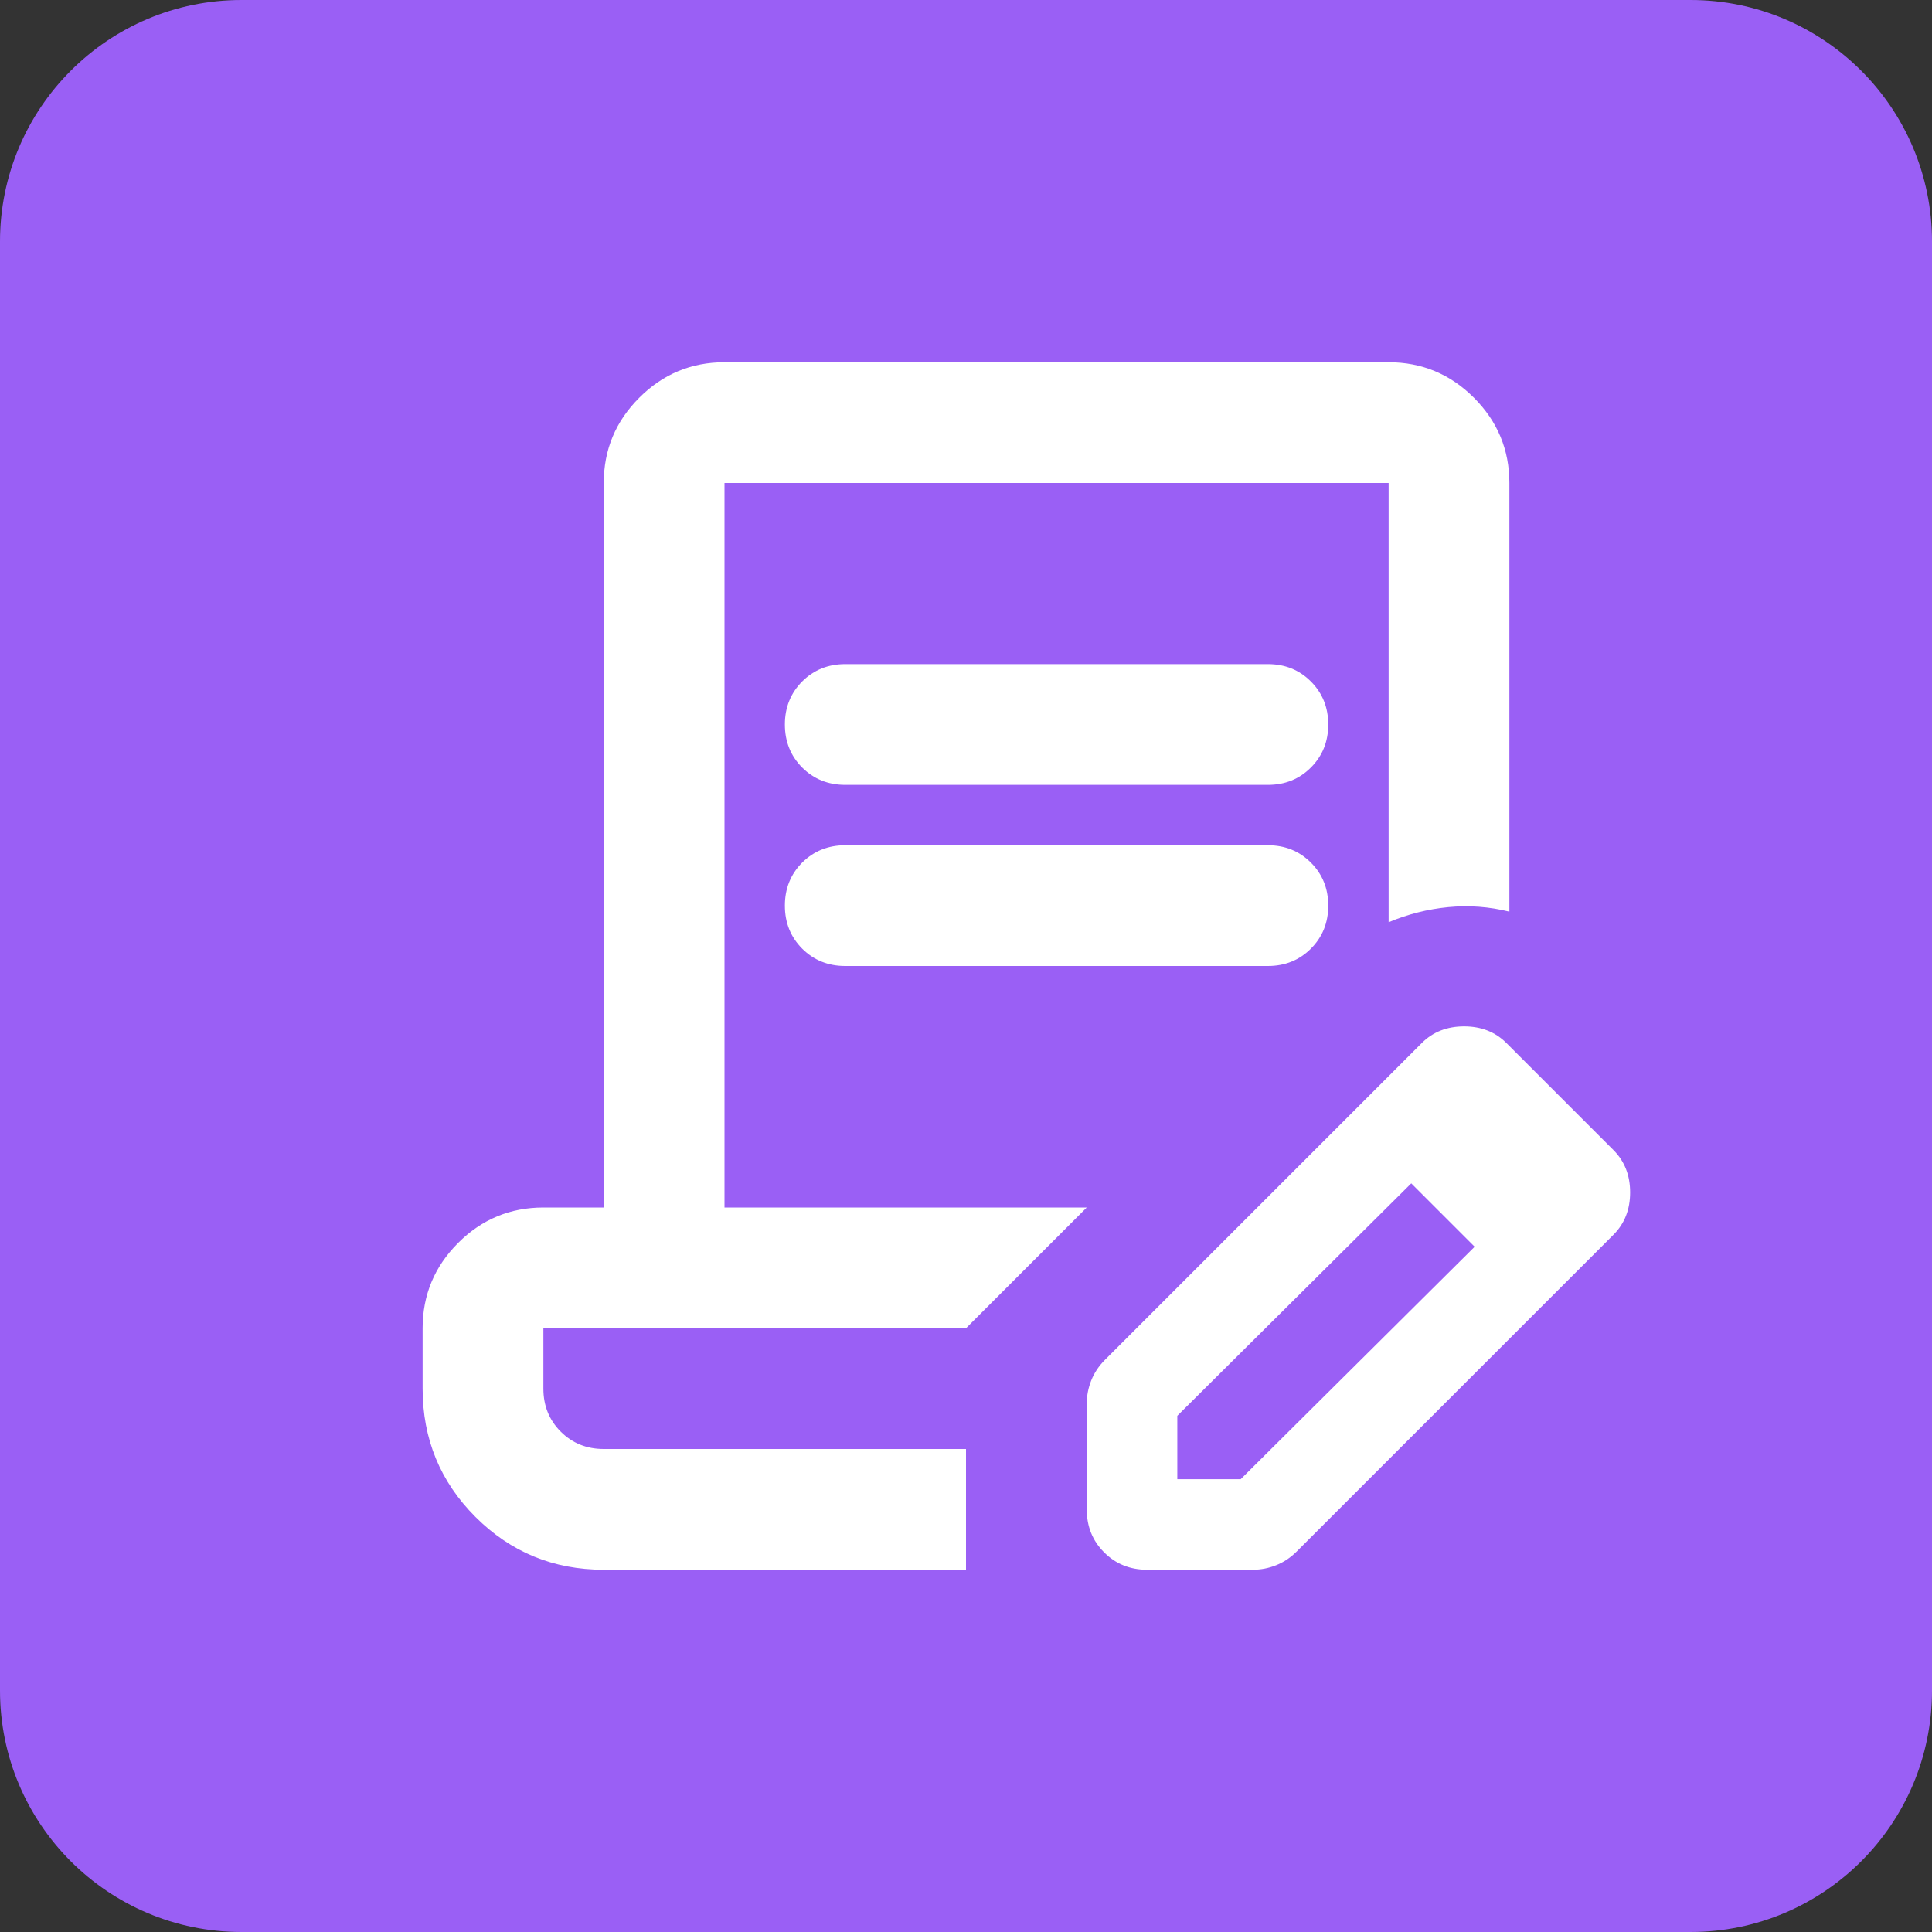
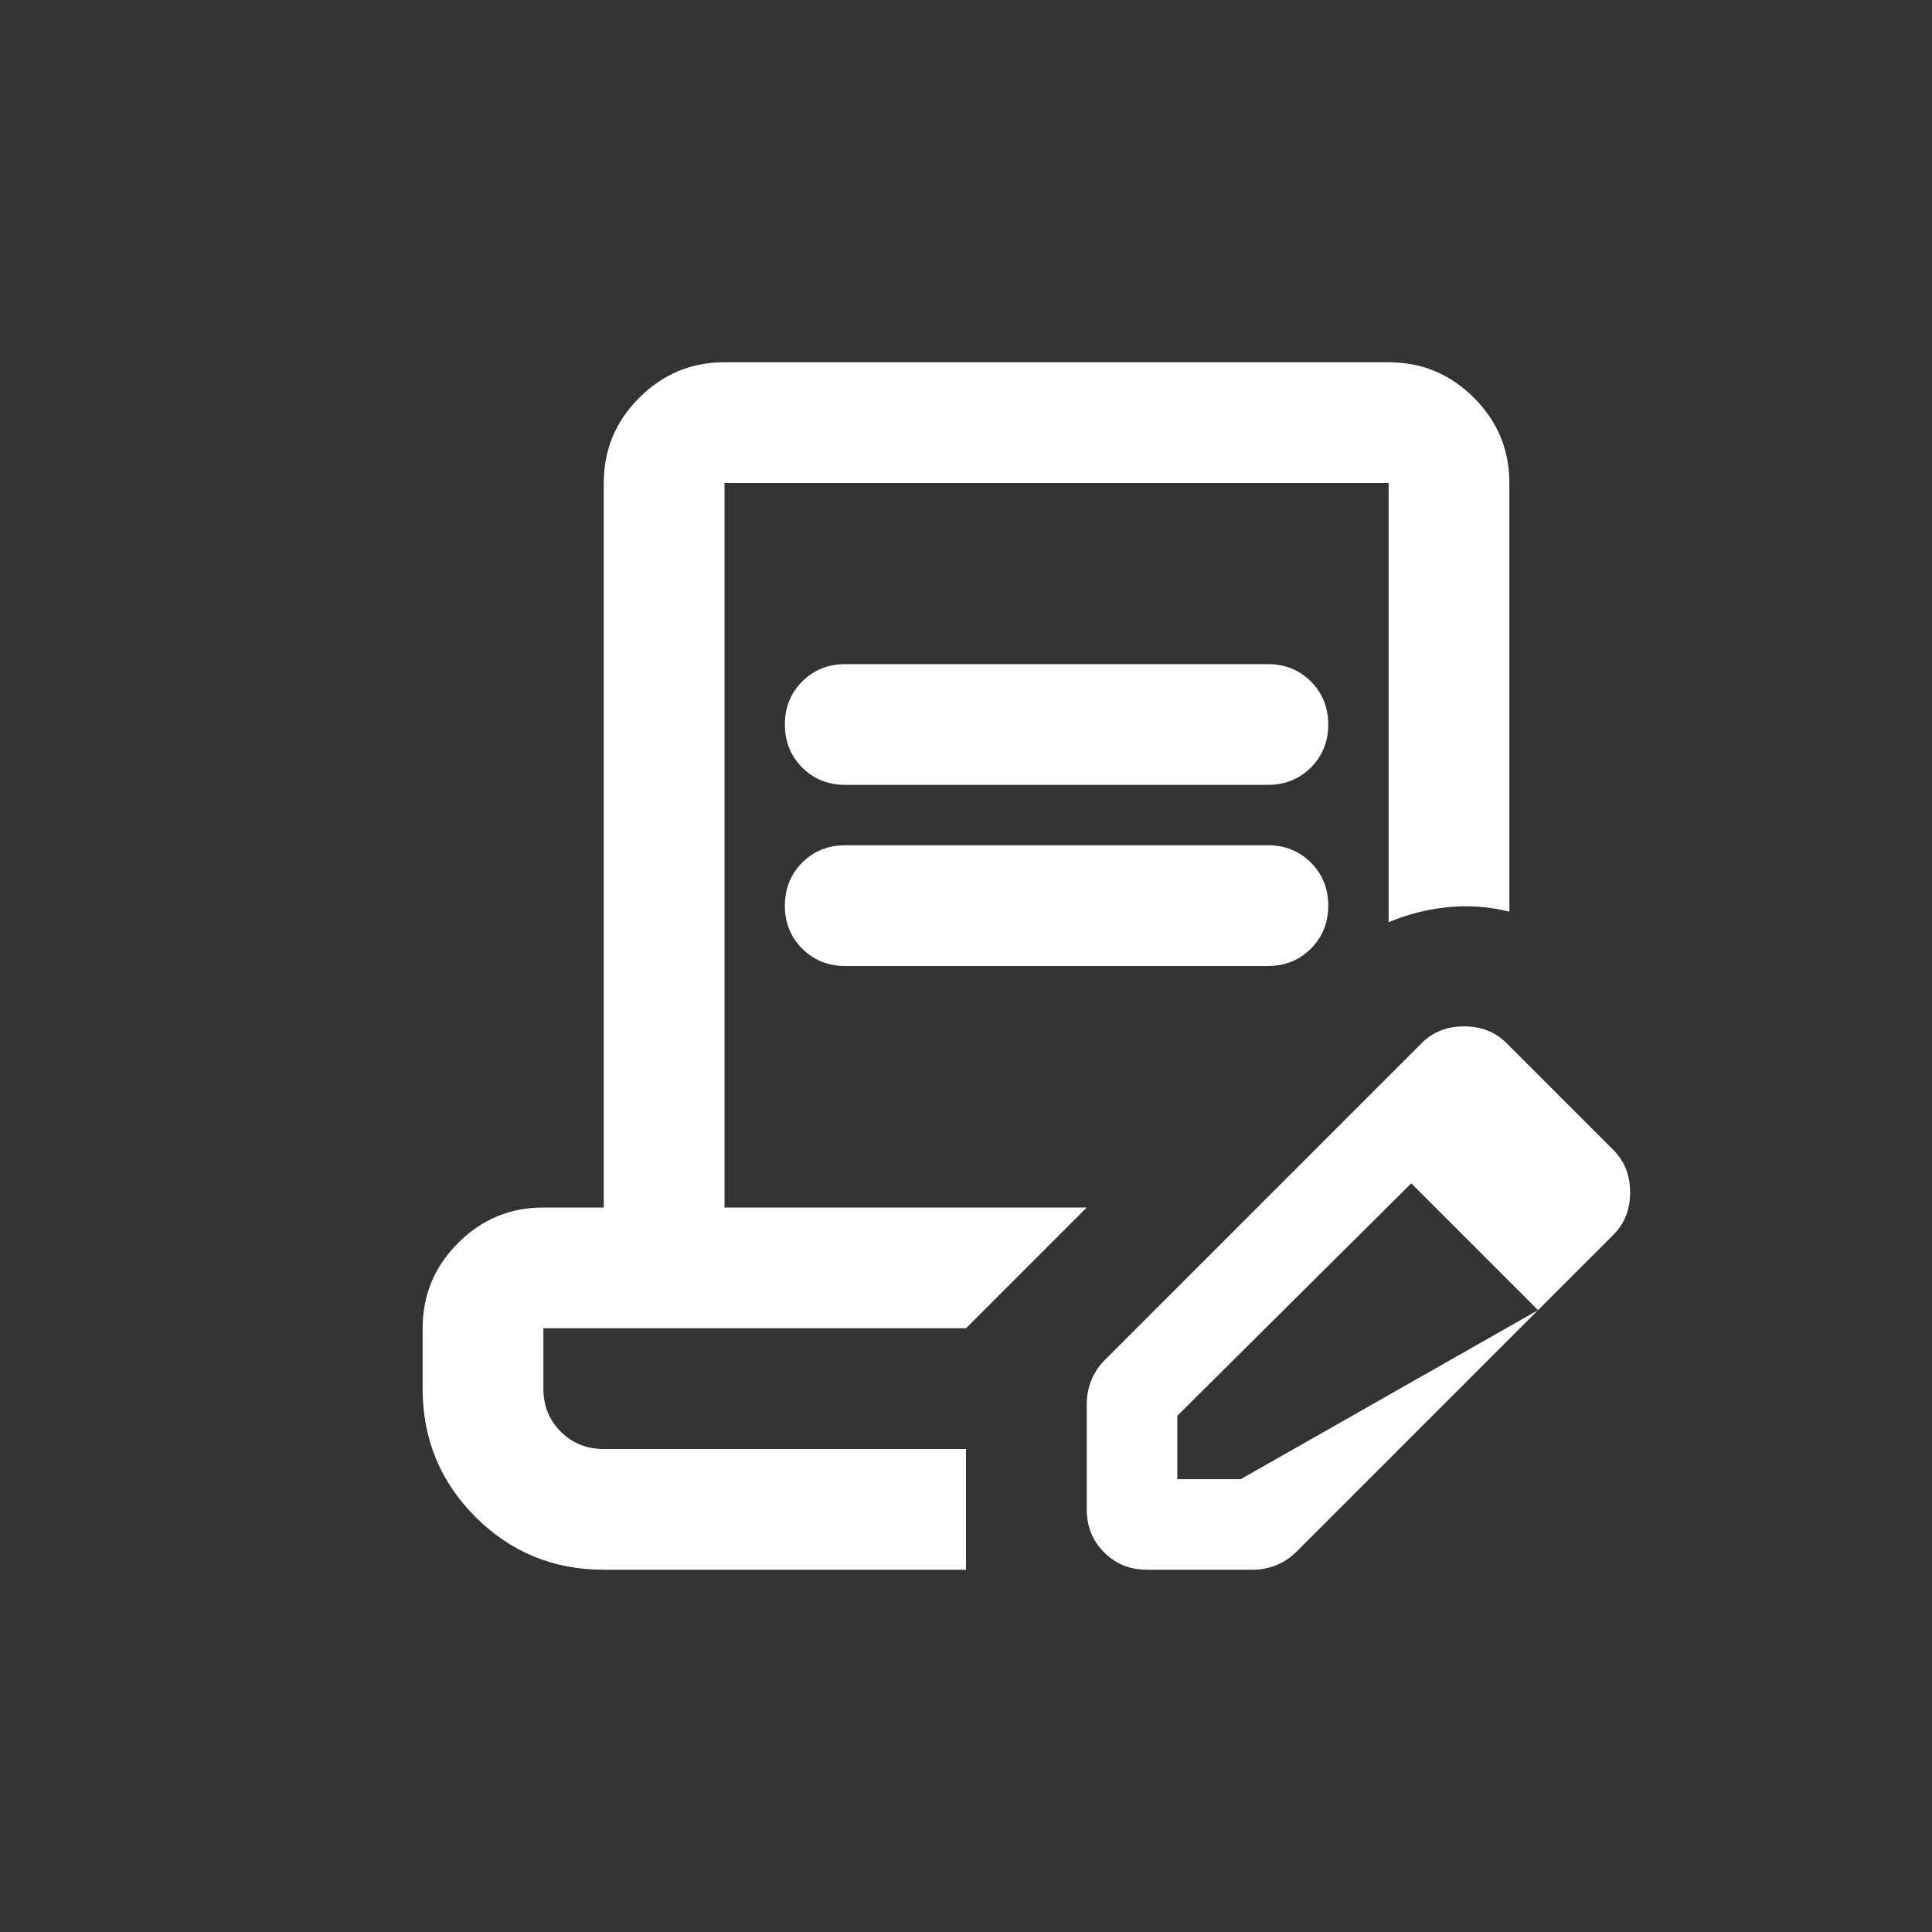
<svg xmlns="http://www.w3.org/2000/svg" width="32" height="32" viewBox="0 0 32 32" fill="none">
  <rect x="0" y="0" width="32" height="32" fill="#333333" stroke="none" />
-   <path d="M0 4C0 1.791 1.791 0 4 0H28C30.209 0 32 1.791 32 4V28C32 30.209 30.209 32 28 32H4C1.791 32 0 30.209 0 28V4Z" fill="#9A5FF5" />
-   <path d="M10 26C9.167 26 8.458 25.708 7.875 25.125C7.292 24.542 7 23.833 7 23V22C7 21.45 7.196 20.979 7.588 20.587C7.979 20.196 8.45 20 9 20H10V8C10 7.45 10.196 6.979 10.588 6.588C10.979 6.196 11.45 6 12 6H23C23.55 6 24.021 6.196 24.413 6.588C24.804 6.979 25 7.45 25 8V15.1C24.667 15.017 24.329 14.992 23.988 15.025C23.646 15.058 23.317 15.142 23 15.275V8H12V20H18L16 22H9V23C9 23.283 9.096 23.521 9.287 23.712C9.479 23.904 9.717 24 10 24H16V26H10ZM19.5 24.5H20.55L24.425 20.65L25.475 21.7L21.475 25.7C21.375 25.8 21.262 25.875 21.137 25.925C21.012 25.975 20.883 26 20.75 26H19C18.717 26 18.479 25.904 18.288 25.712C18.096 25.521 18 25.283 18 25V23.25C18 23.117 18.025 22.988 18.075 22.863C18.125 22.738 18.2 22.625 18.3 22.525L22.3 18.525L23.375 19.6L19.5 23.45V24.5ZM25.475 21.7L22.3 18.525L23.55 17.275C23.733 17.092 23.967 17 24.25 17C24.533 17 24.767 17.092 24.95 17.275L26.725 19.05C26.908 19.233 27 19.467 27 19.75C27 20.033 26.908 20.267 26.725 20.45L25.475 21.7ZM14 13C13.717 13 13.479 12.904 13.287 12.713C13.096 12.521 13 12.283 13 12C13 11.717 13.096 11.479 13.287 11.287C13.479 11.096 13.717 11 14 11H21C21.283 11 21.521 11.096 21.712 11.287C21.904 11.479 22 11.717 22 12C22 12.283 21.904 12.521 21.712 12.713C21.521 12.904 21.283 13 21 13H14ZM14 16C13.717 16 13.479 15.904 13.287 15.713C13.096 15.521 13 15.283 13 15C13 14.717 13.096 14.479 13.287 14.287C13.479 14.096 13.717 14 14 14H21C21.283 14 21.521 14.096 21.712 14.287C21.904 14.479 22 14.717 22 15C22 15.283 21.904 15.521 21.712 15.713C21.521 15.904 21.283 16 21 16H14Z" fill="white" />
+   <path d="M10 26C9.167 26 8.458 25.708 7.875 25.125C7.292 24.542 7 23.833 7 23V22C7 21.45 7.196 20.979 7.588 20.587C7.979 20.196 8.45 20 9 20H10V8C10 7.45 10.196 6.979 10.588 6.588C10.979 6.196 11.45 6 12 6H23C23.55 6 24.021 6.196 24.413 6.588C24.804 6.979 25 7.45 25 8V15.1C24.667 15.017 24.329 14.992 23.988 15.025C23.646 15.058 23.317 15.142 23 15.275V8H12V20H18L16 22H9V23C9 23.283 9.096 23.521 9.287 23.712C9.479 23.904 9.717 24 10 24H16V26H10ZM19.5 24.5H20.55L25.475 21.7L21.475 25.7C21.375 25.8 21.262 25.875 21.137 25.925C21.012 25.975 20.883 26 20.75 26H19C18.717 26 18.479 25.904 18.288 25.712C18.096 25.521 18 25.283 18 25V23.25C18 23.117 18.025 22.988 18.075 22.863C18.125 22.738 18.2 22.625 18.3 22.525L22.3 18.525L23.375 19.6L19.5 23.45V24.5ZM25.475 21.7L22.3 18.525L23.55 17.275C23.733 17.092 23.967 17 24.25 17C24.533 17 24.767 17.092 24.95 17.275L26.725 19.05C26.908 19.233 27 19.467 27 19.75C27 20.033 26.908 20.267 26.725 20.45L25.475 21.7ZM14 13C13.717 13 13.479 12.904 13.287 12.713C13.096 12.521 13 12.283 13 12C13 11.717 13.096 11.479 13.287 11.287C13.479 11.096 13.717 11 14 11H21C21.283 11 21.521 11.096 21.712 11.287C21.904 11.479 22 11.717 22 12C22 12.283 21.904 12.521 21.712 12.713C21.521 12.904 21.283 13 21 13H14ZM14 16C13.717 16 13.479 15.904 13.287 15.713C13.096 15.521 13 15.283 13 15C13 14.717 13.096 14.479 13.287 14.287C13.479 14.096 13.717 14 14 14H21C21.283 14 21.521 14.096 21.712 14.287C21.904 14.479 22 14.717 22 15C22 15.283 21.904 15.521 21.712 15.713C21.521 15.904 21.283 16 21 16H14Z" fill="white" />
</svg>